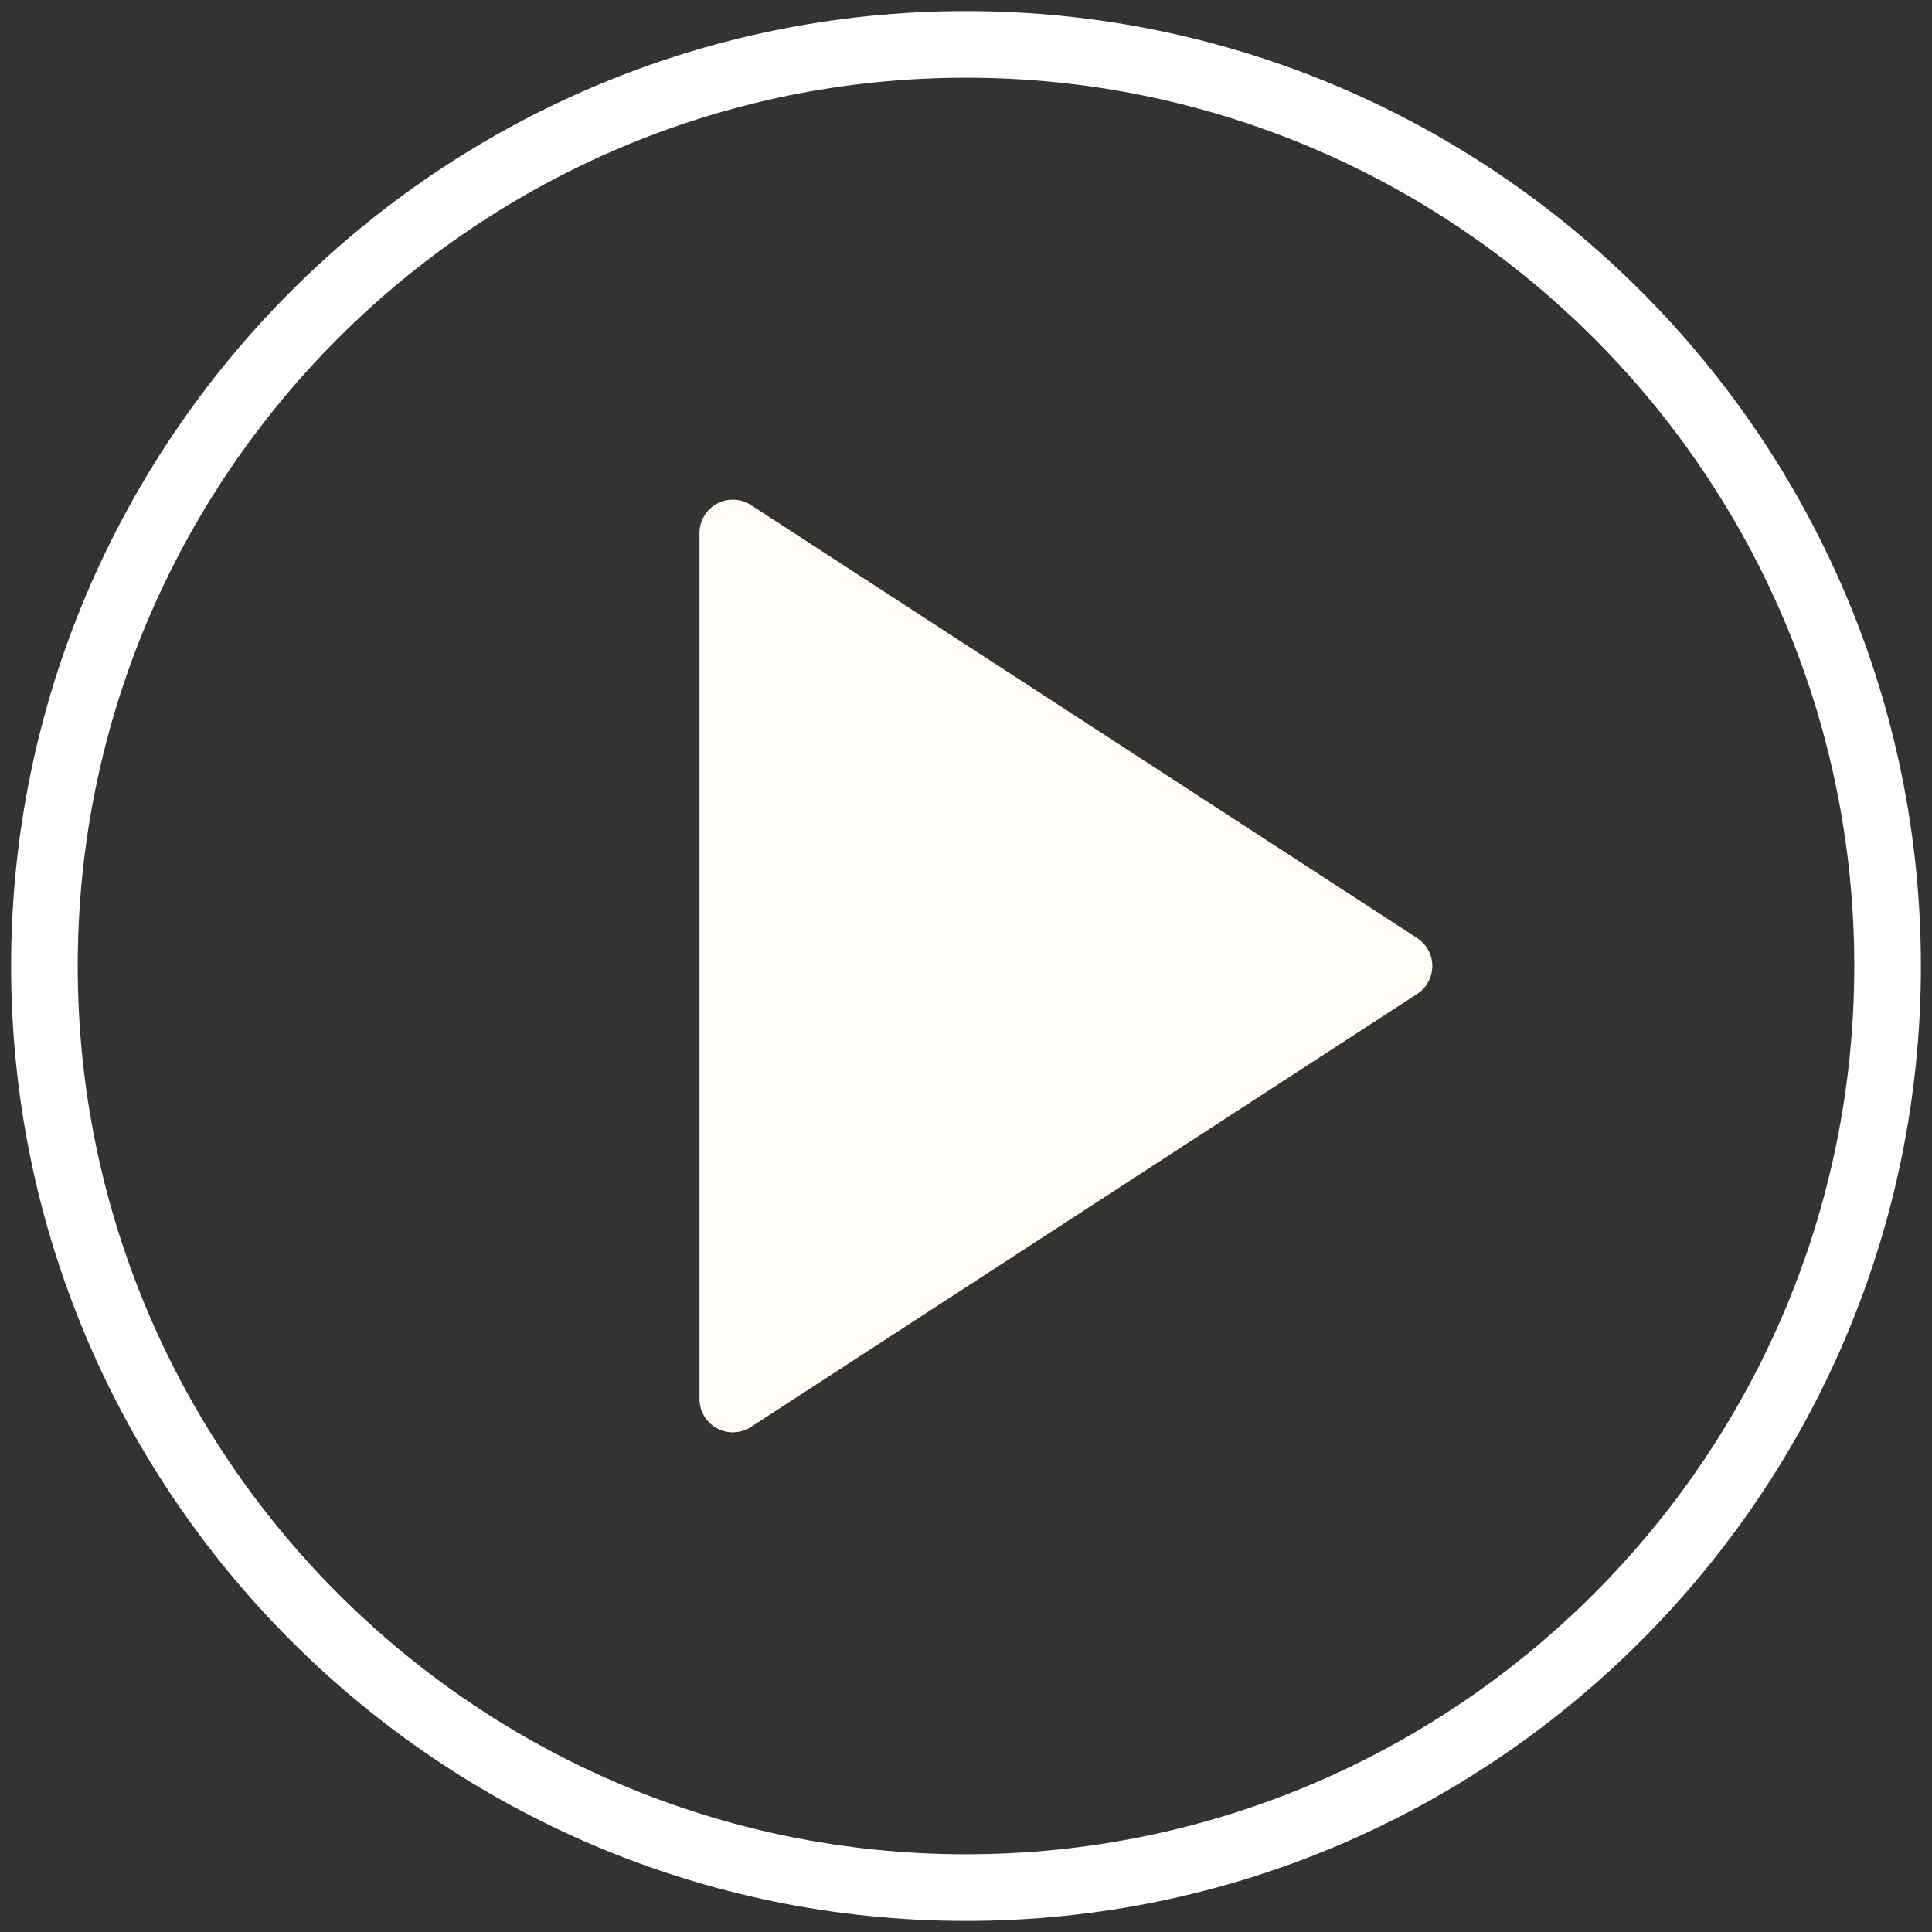
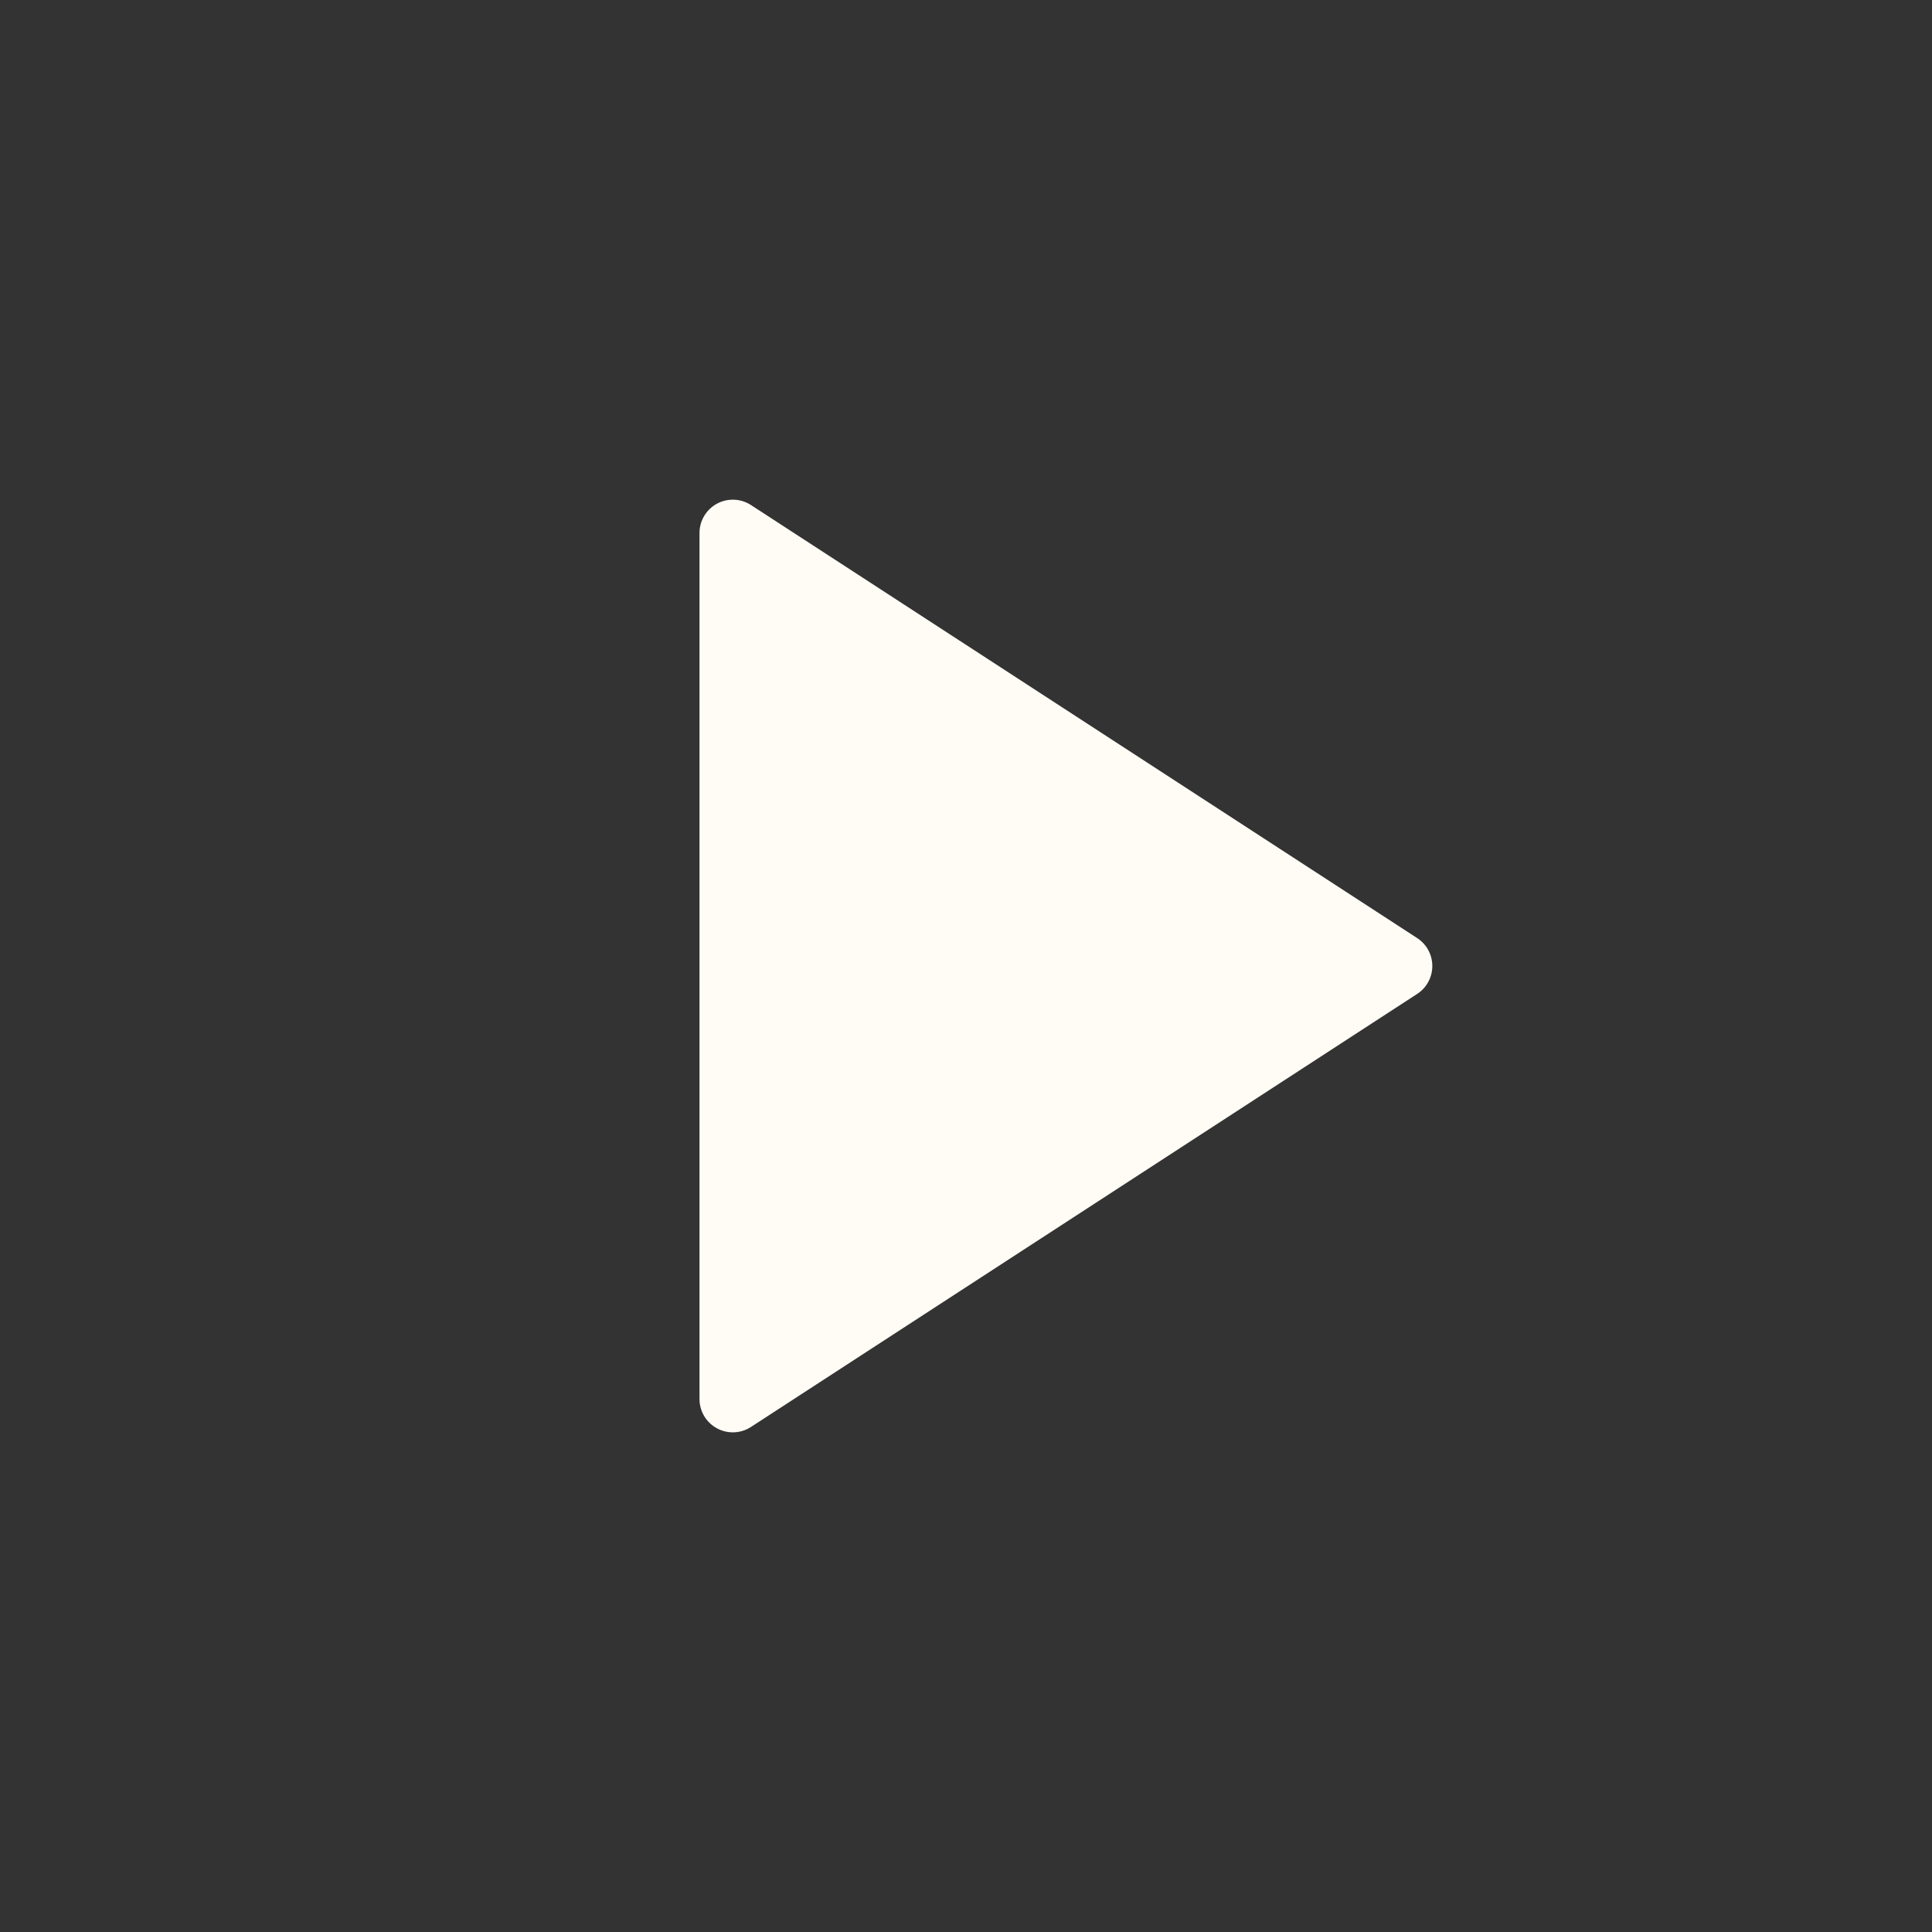
<svg xmlns="http://www.w3.org/2000/svg" width="87" height="87" viewBox="0 0 87 87" fill="none">
  <rect x="0" y="0" width="87" height="87" fill="#333333" stroke="none" />
  <path d="M63.817 42.243L33.817 22.743C33.356 22.443 32.767 22.421 32.284 22.682C31.801 22.945 31.499 23.451 31.499 24V63C31.499 63.55 31.8 64.056 32.284 64.318C32.508 64.439 32.754 64.5 32.999 64.5C33.284 64.5 33.569 64.419 33.816 64.258L63.816 44.758C64.242 44.482 64.499 44.008 64.499 43.5C64.499 42.992 64.243 42.519 63.817 42.243Z" fill="#FFFCF6" />
-   <path d="M43.5 0.5C19.79 0.5 0.5 19.79 0.5 43.5C0.5 67.21 19.79 86.5 43.5 86.5C67.21 86.5 86.5 67.21 86.5 43.5C86.5 19.79 67.21 0.5 43.5 0.5ZM43.5 83.5C21.444 83.5 3.5 65.556 3.5 43.5C3.5 21.444 21.444 3.5 43.5 3.5C65.556 3.5 83.5 21.444 83.5 43.5C83.5 65.556 65.556 83.5 43.5 83.5Z" fill="#FFFEFC" />
</svg>